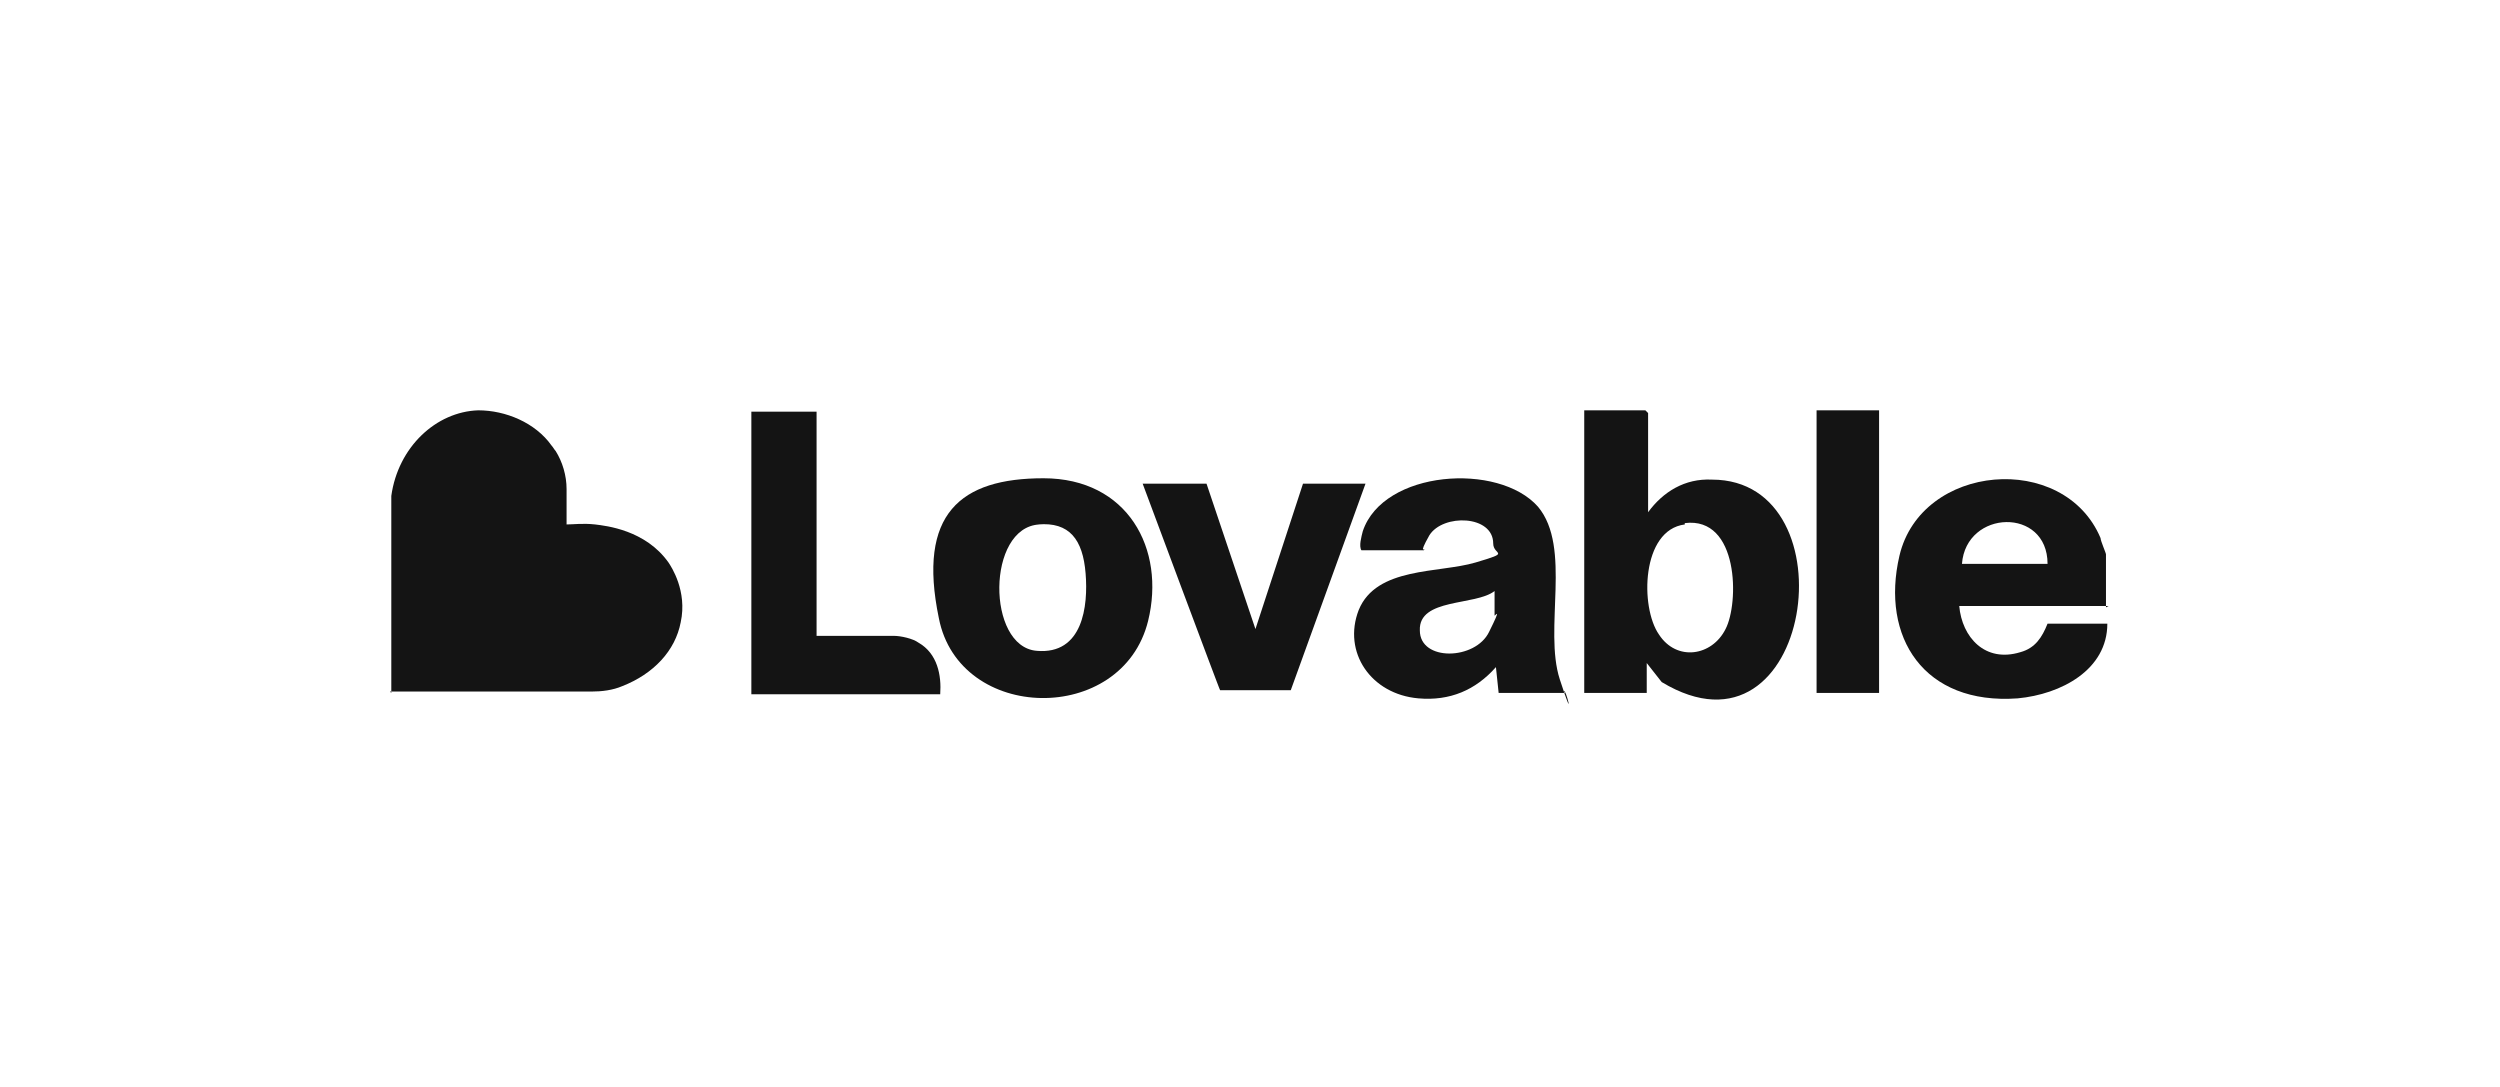
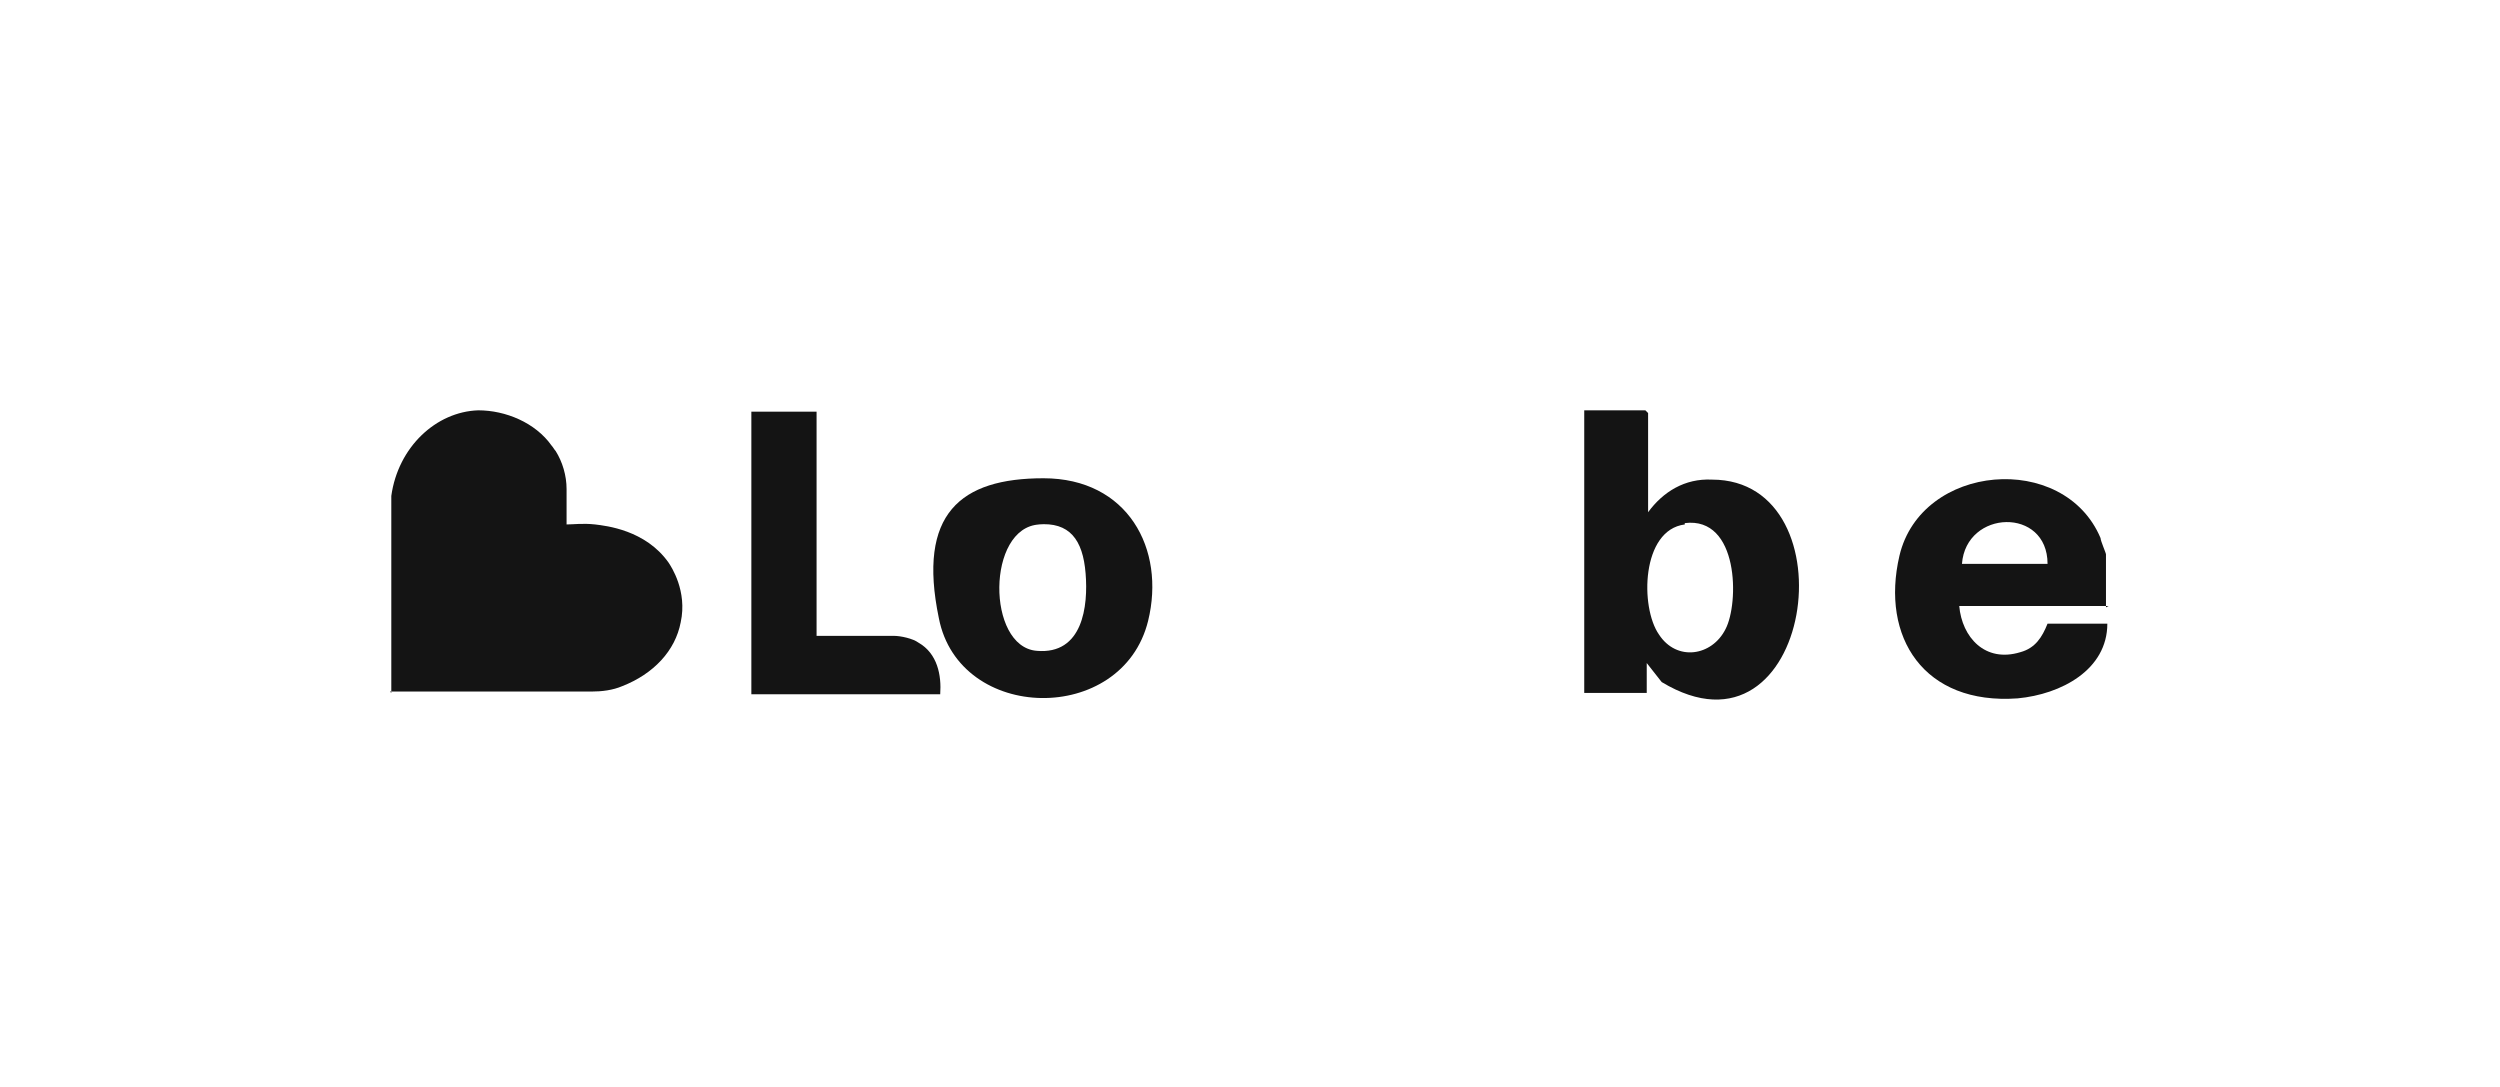
<svg xmlns="http://www.w3.org/2000/svg" id="Layer_1" version="1.1" viewBox="0 0 184 80">
  <defs>
    <style>
      .st0 {
        fill: #141414;
      }

      .st1 {
        fill-opacity: 0;
      }
    </style>
  </defs>
  <rect class="st1" width="184" height="80" />
  <g>
    <path class="st0" d="M121.3,37.7c1.1-1.5,2.7-2.5,4.7-2.4,10.4,0,7.4,21.6-3.7,14.9l-1.1-1.4v2.2h-4.6v-20.8h4.5l.2.2v7.4h0ZM124,38.6c-3.2.4-3.3,6.1-1.9,8.1,1.3,2,3.9,1.6,4.9-.4,1-1.9,1-8.3-3-7.8h0Z" />
-     <path class="st0" d="M115.2,51h-4.9l-.2-1.9c-1.5,1.7-3.4,2.5-5.7,2.3-3.5-.3-5.6-3.4-4.4-6.5,1.3-3.2,5.9-2.7,8.6-3.5,2.7-.8,1.3-.5,1.3-1.4,0-2.1-3.7-2.2-4.7-.6-.9,1.6-.2.8-.4,1.1h-4.6c-.2-.3,0-1,.1-1.4,1.5-4.5,10-5.1,12.9-1.8,2.5,3,.4,9,1.6,12.7s.4.5.3.9h0ZM110,43.5c-1.4,1.1-5.6.5-5.5,2.9,0,2.3,4.1,2.2,5.1.1,1-2,.4-1.1.4-1.2v-1.9Z" />
    <path class="st0" d="M155.2,44.6h-11c.2,2.3,1.9,4.2,4.5,3.4,1.1-.3,1.6-1.1,2-2.1h4.4c0,3.4-3.4,5.2-6.6,5.5-6.9.5-10.1-4.5-8.7-10.5,1.6-6.8,12.1-7.7,14.8-1.3,0,.2.4,1.1.4,1.2v3.9h0ZM150.7,41.5c0-4.2-6-4-6.3,0h6.3Z" />
    <path class="st0" d="M76.8,35.2c6.2,0,9,5.2,7.7,10.5-1.9,7.7-13.9,7.5-15.4-.2-1.6-7.7,1.6-10.3,7.7-10.3ZM76.5,38.6c-3.9.2-3.9,9-.2,9.3,3.4.3,3.8-3.3,3.6-5.7-.2-2.5-1.2-3.8-3.5-3.6h0Z" />
    <path class="st0" d="M60.1,30.2v16.6h5.7c.5,0,1.4.2,1.8.5,1.4.8,1.7,2.4,1.6,3.8h-13.9v-20.8h4.8Z" />
-     <path class="st0" d="M88.8,35.6l3.6,10.7,3.5-10.7h4.6l-5.5,15.2h-5.2c0,.1-5.7-15.2-5.7-15.2h4.7Z" />
-     <path class="st0" d="M138.3,30.2h-4.6v20.8h4.6v-20.8Z" />
+     <path class="st0" d="M138.3,30.2h-4.6v20.8v-20.8Z" />
    <path class="st0" d="M28.8,51v-14.5c.5-3.6,3.3-6.2,6.4-6.3,2,0,4.2.9,5.4,2.6.1.1.2.3.3.4.5.8.8,1.8.8,2.8,0,1,0,1.8,0,2.6.5,0,1.2-.1,2.1,0,.8.1,3.7.4,5.4,2.8.2.3,1.4,2.1.9,4.4-.4,2.1-2,3.8-4.3,4.7-.7.3-1.5.4-2.3.4h-14.8Z" />
  </g>
</svg>